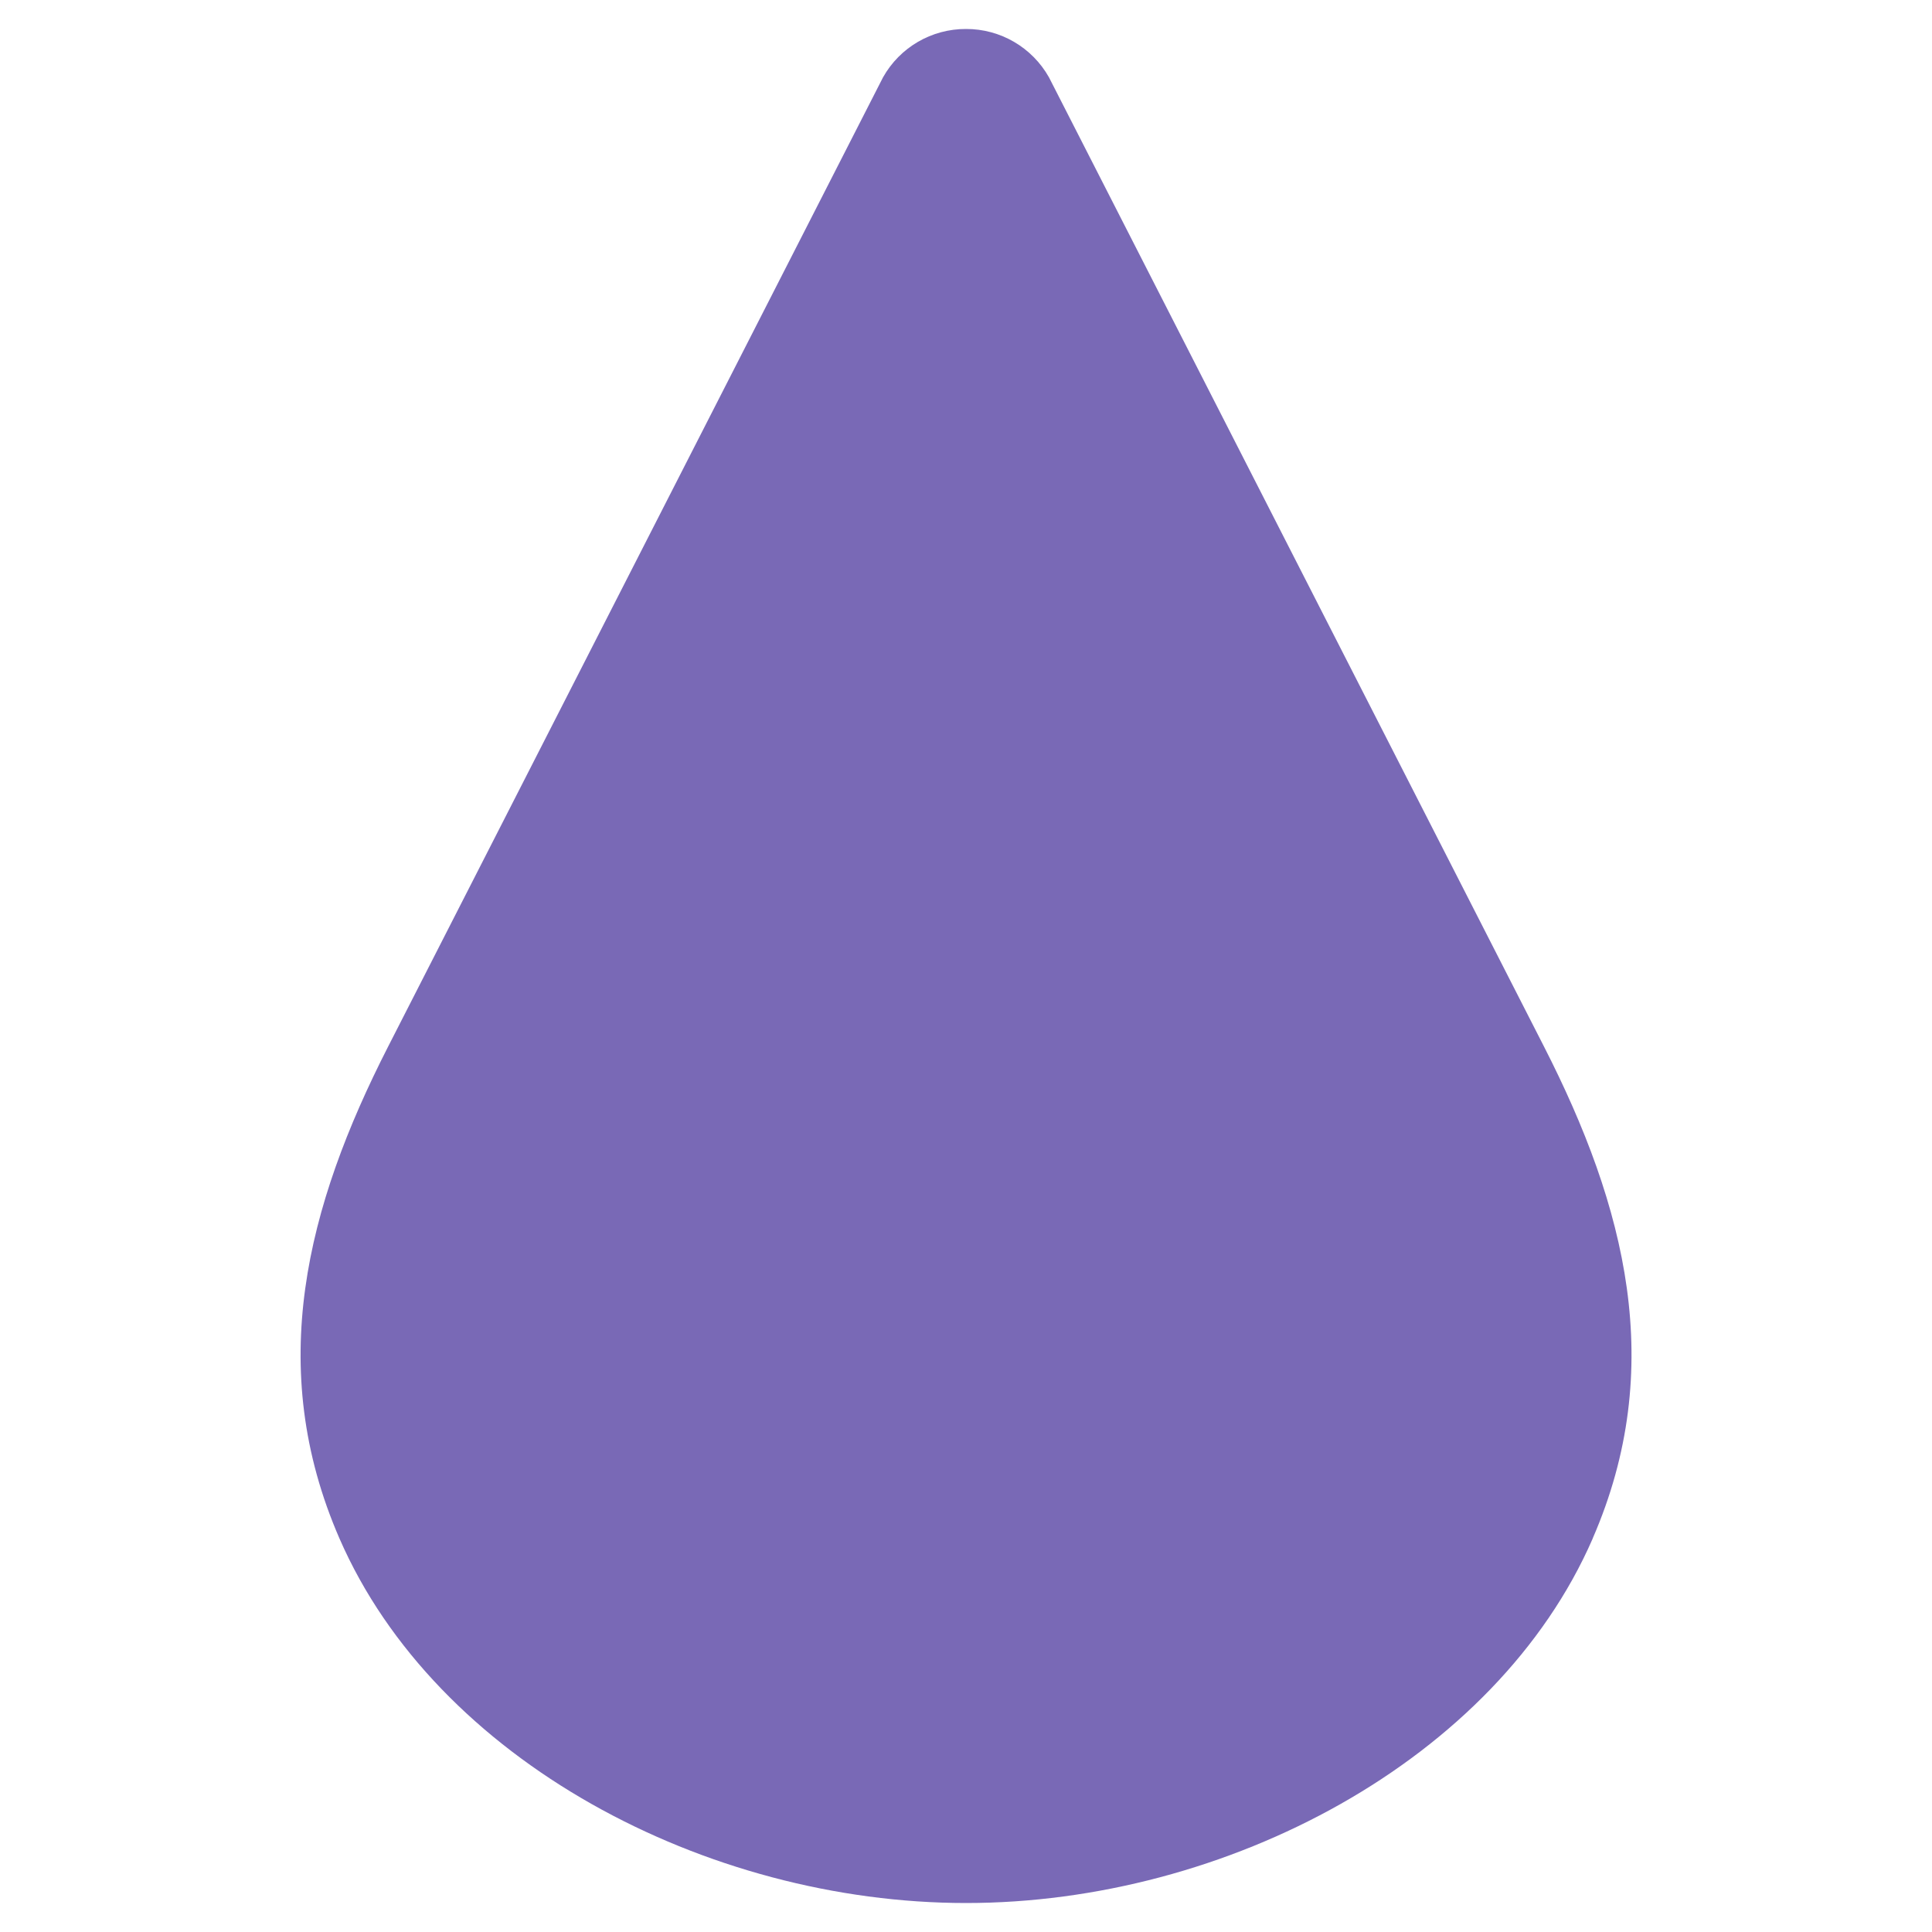
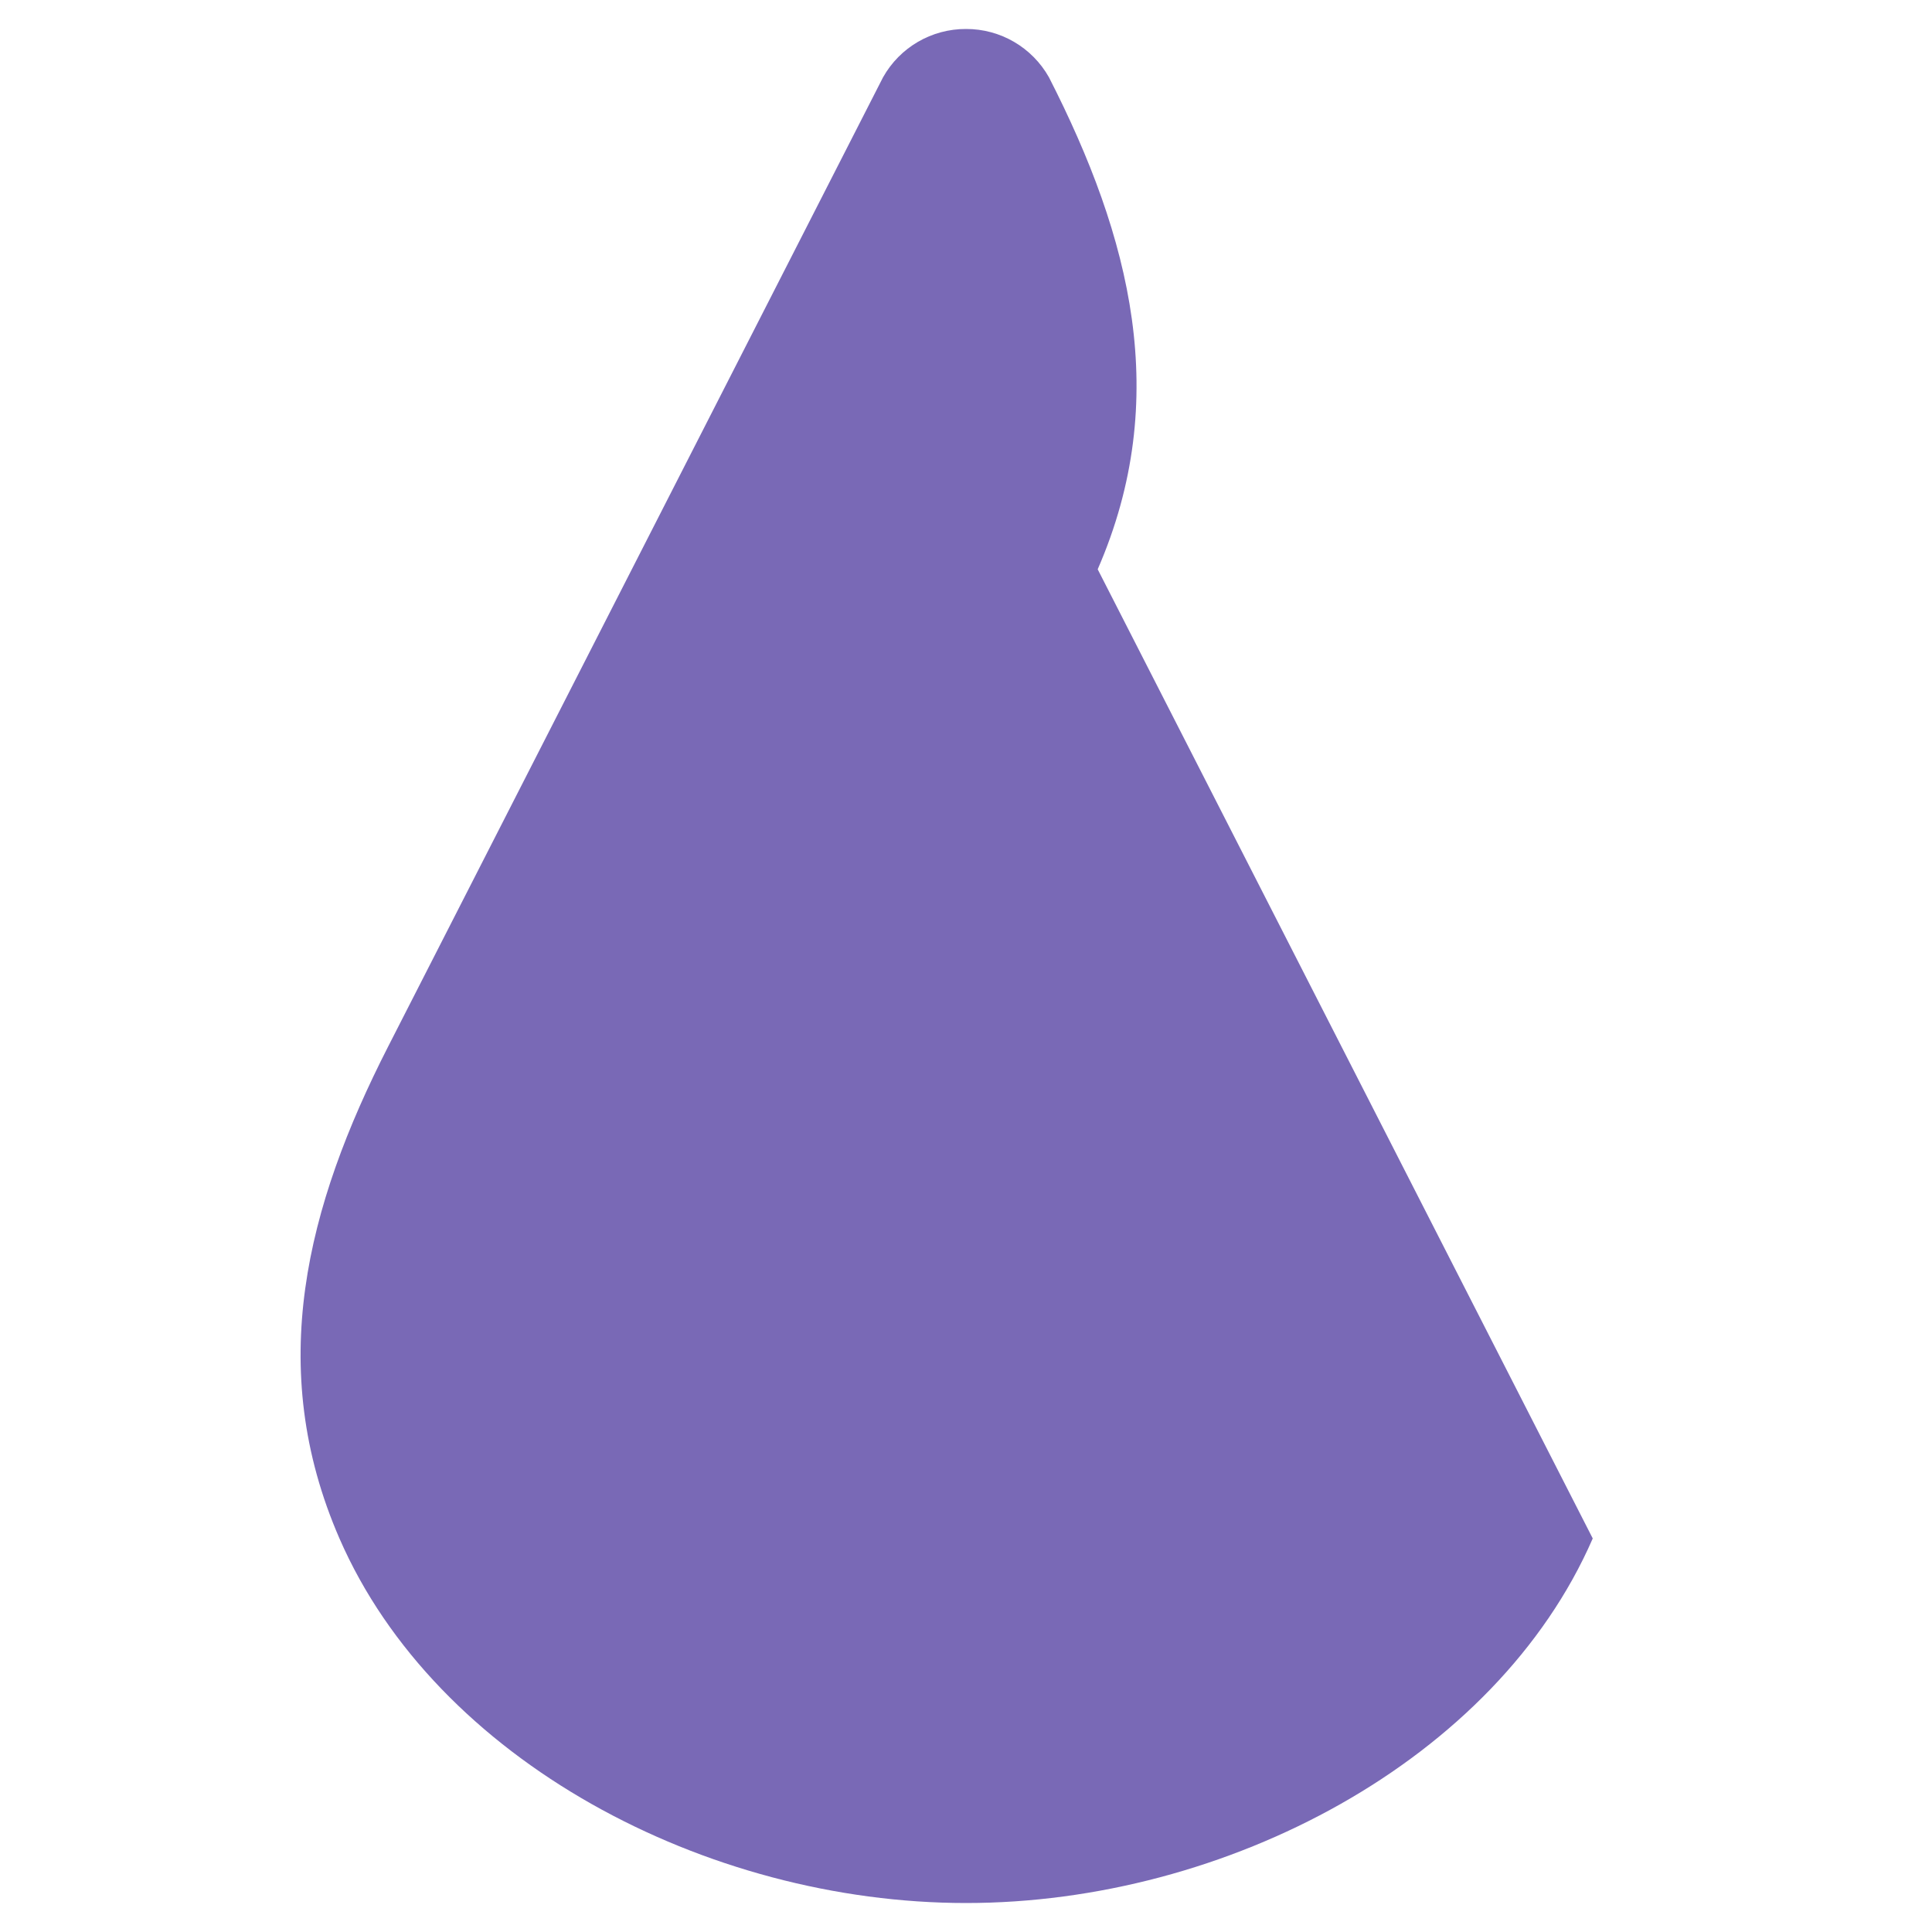
<svg xmlns="http://www.w3.org/2000/svg" id="Layer_1" viewBox="0 0 300 300">
  <defs>
    <style>.cls-1{fill:#7969b6;}</style>
  </defs>
  <g id="Group_270">
-     <path id="Path_20" class="cls-1" d="M247.32,238.89c-15,34.45-56.93,56.61-97.31,56.61s-82.3-22.16-97.3-56.61c-11.56-26.55-5.12-51.56,7.57-76.4l14.38-28.16L137.12,12c2.61-4.65,7.54-7.52,12.88-7.5,5.33-.02,10.26,2.85,12.88,7.5l62.48,122.33,14.38,28.16c12.69,24.84,19.12,49.85,7.57,76.4" />
+     <path id="Path_20" class="cls-1" d="M247.32,238.89c-15,34.45-56.93,56.61-97.31,56.61s-82.3-22.16-97.3-56.61c-11.56-26.55-5.12-51.56,7.57-76.4l14.38-28.16L137.12,12c2.61-4.65,7.54-7.52,12.88-7.5,5.33-.02,10.26,2.85,12.88,7.5c12.69,24.84,19.12,49.85,7.57,76.4" />
  </g>
</svg>